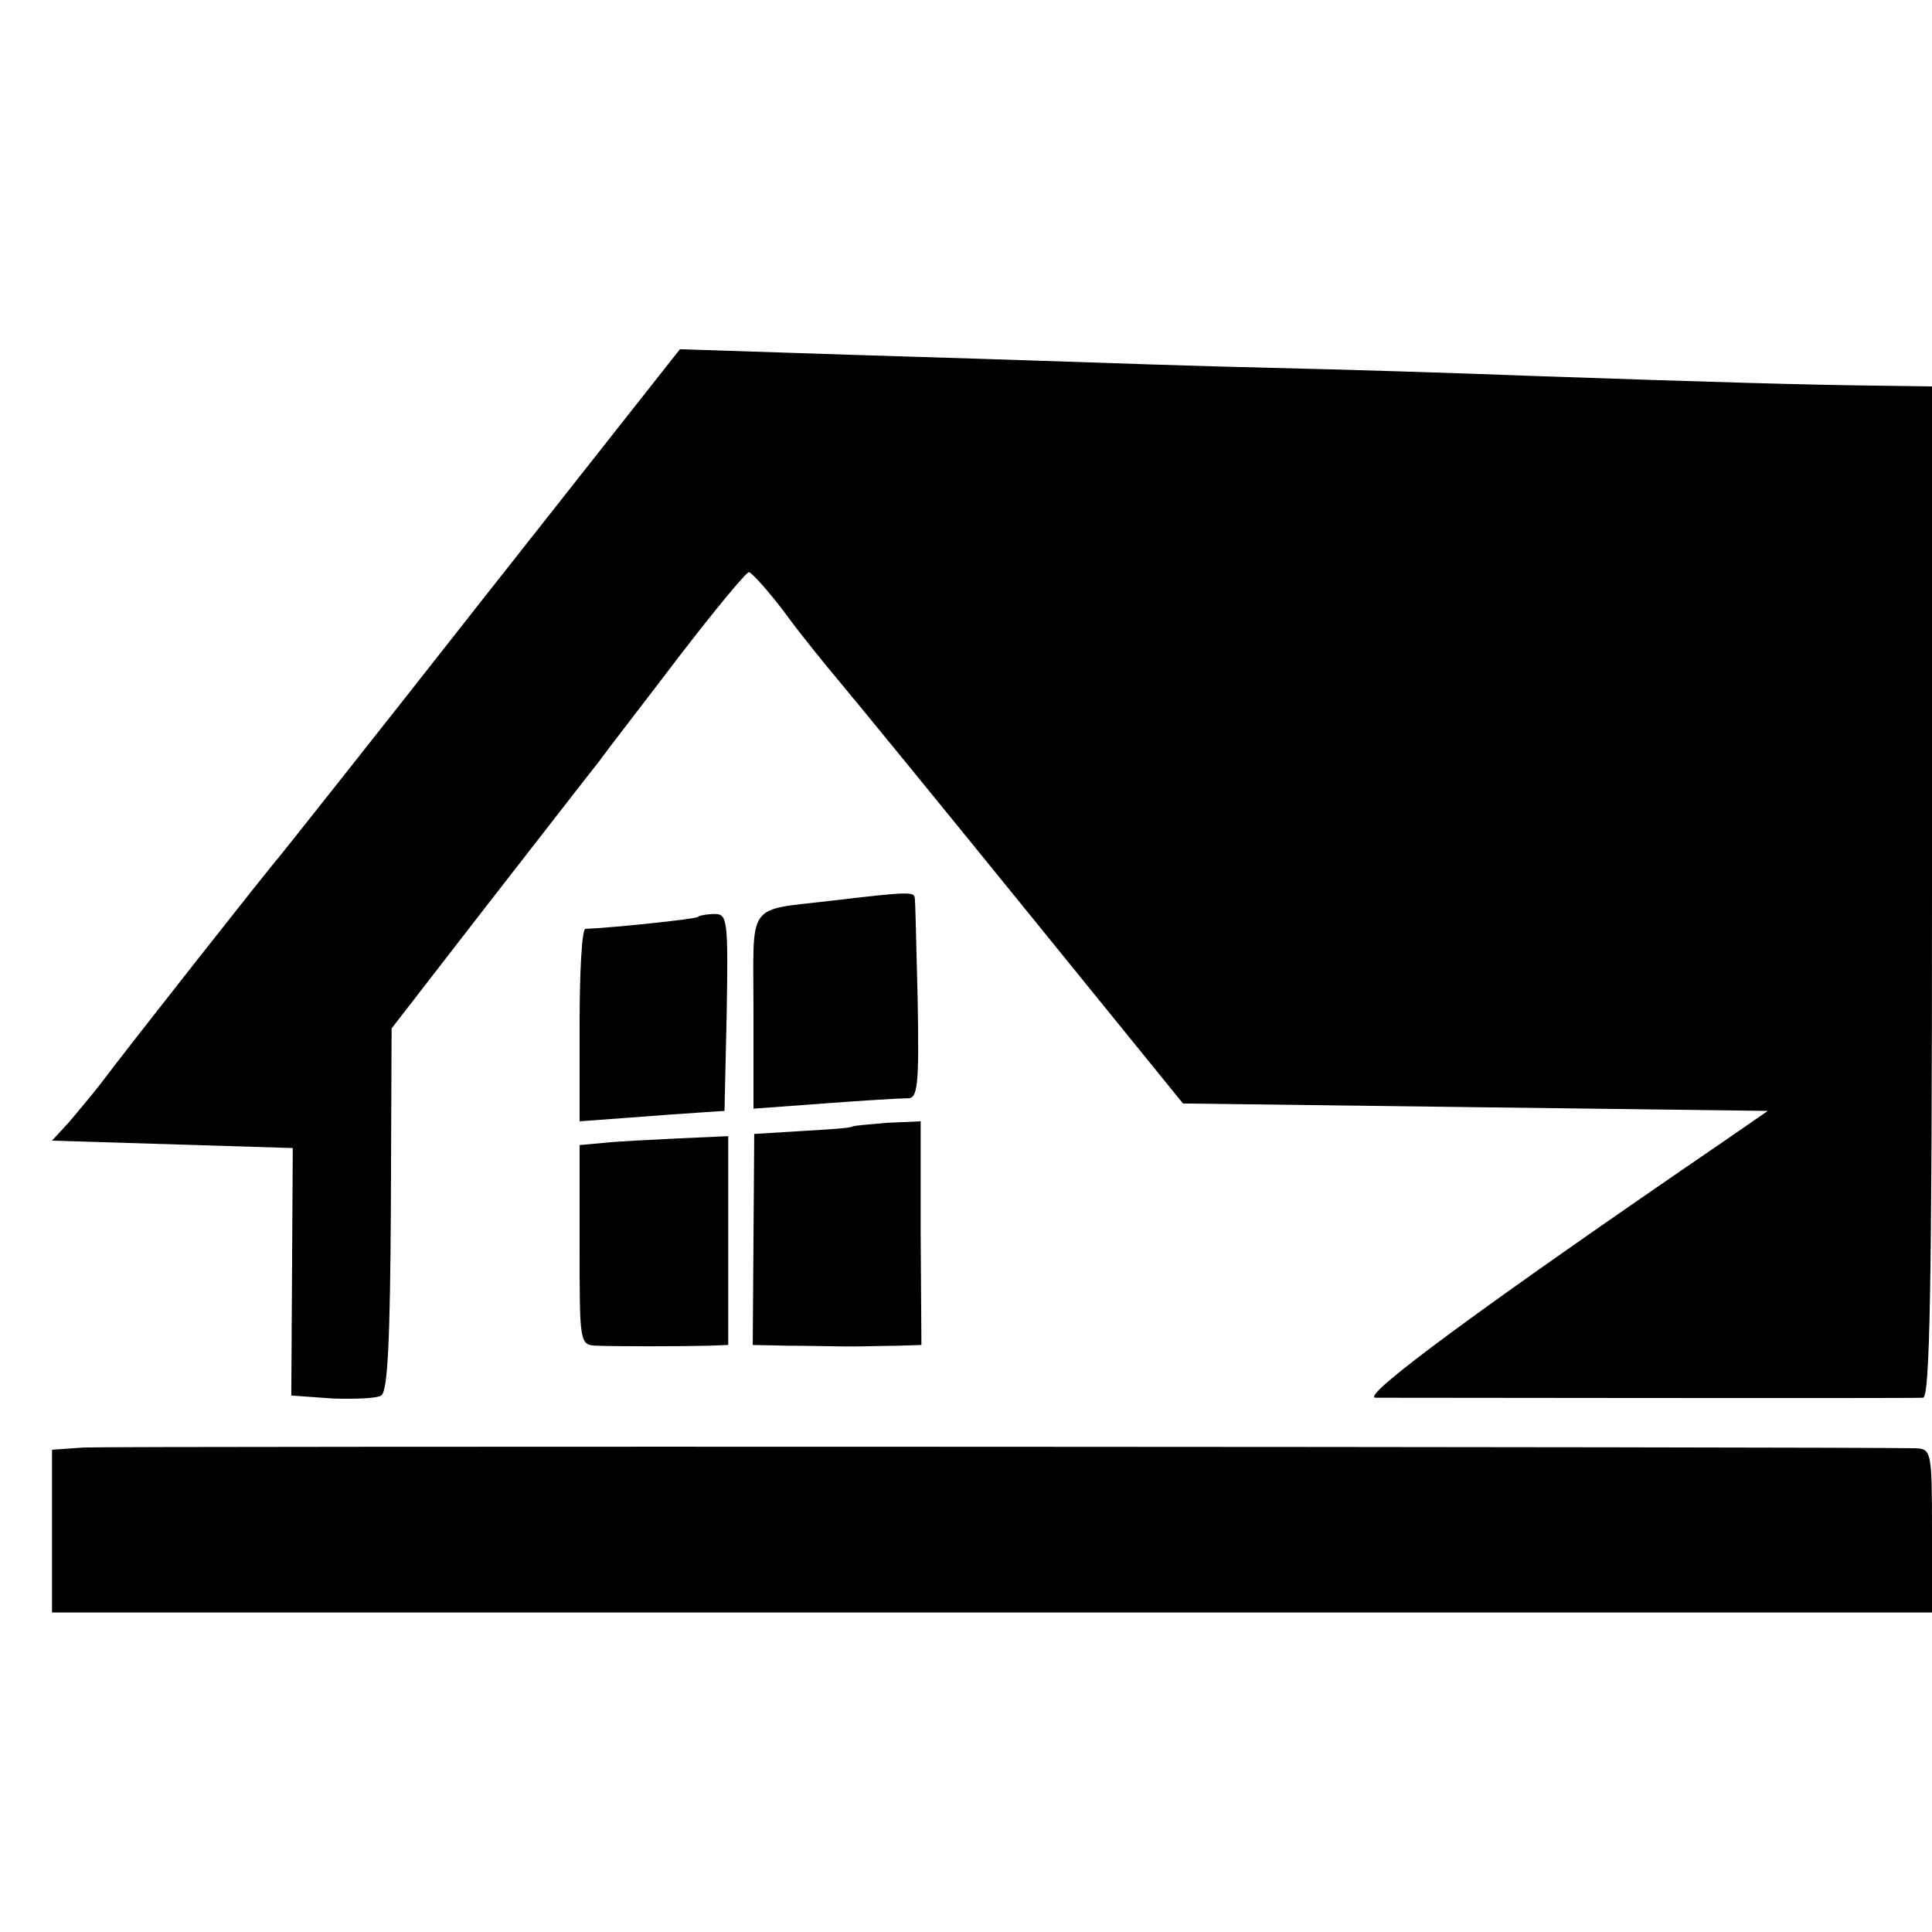
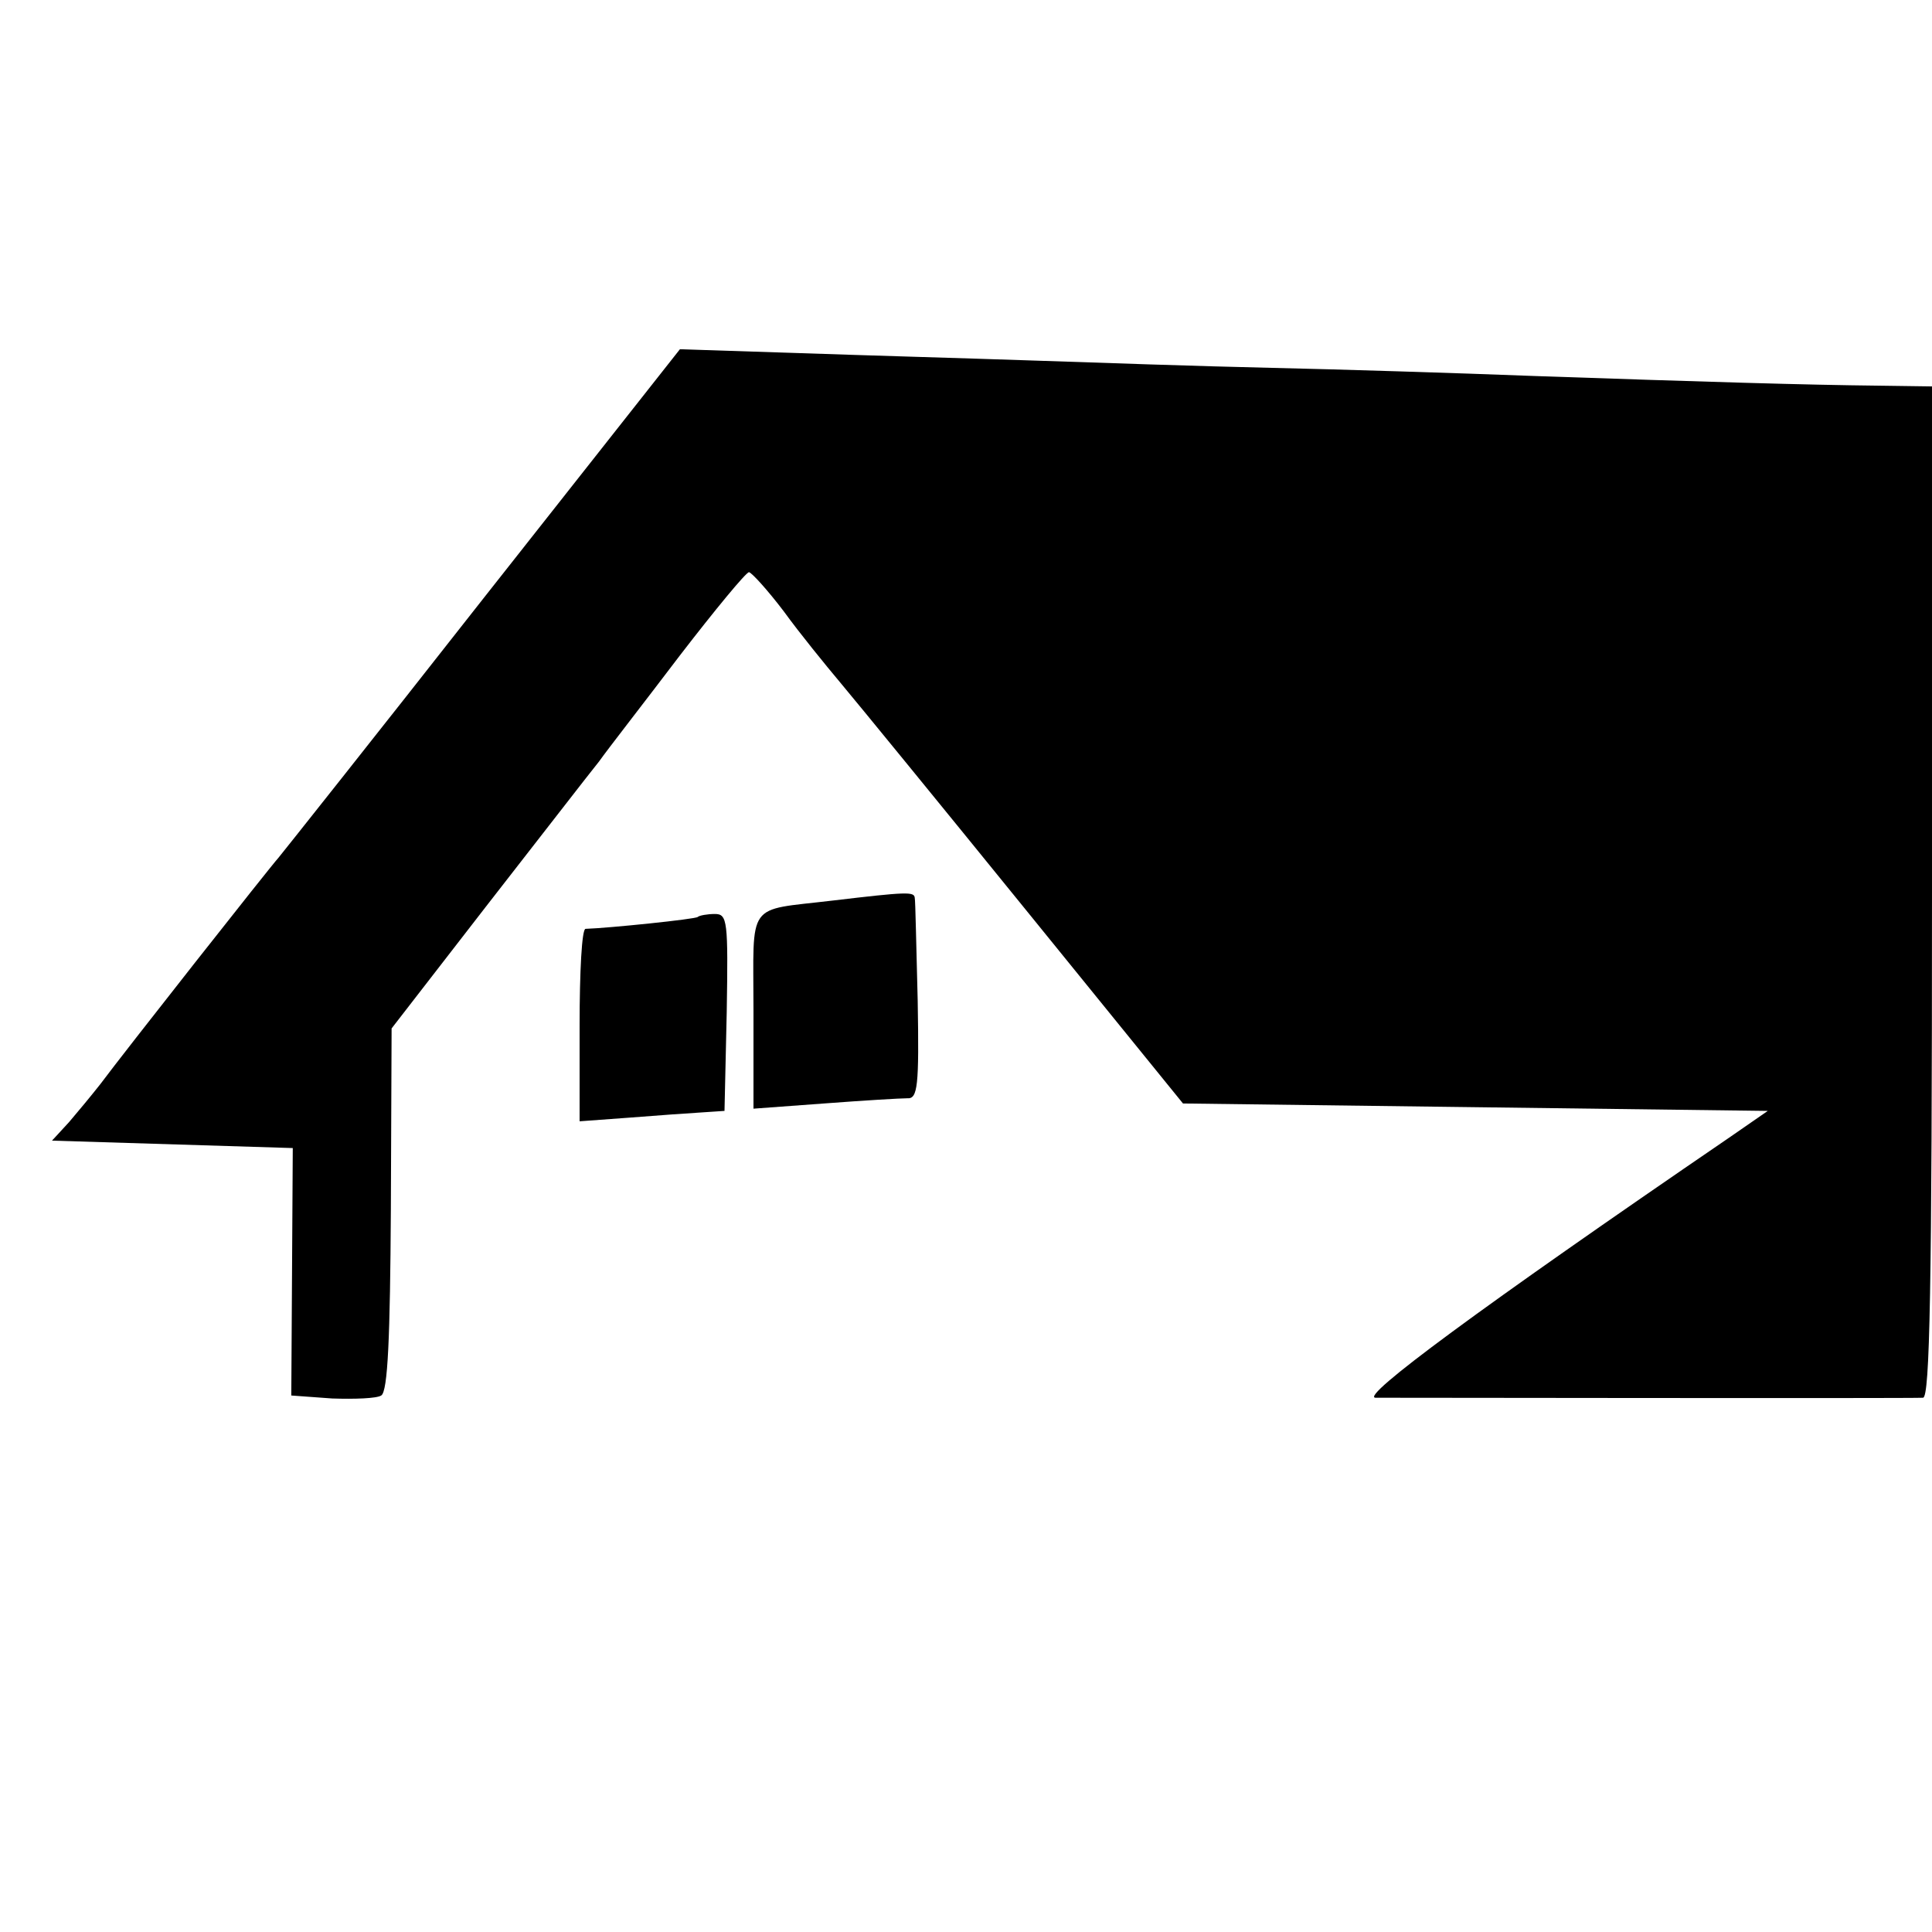
<svg xmlns="http://www.w3.org/2000/svg" version="1.0" width="260pt" height="260pt" viewBox="0 0 260 260" preserveAspectRatio="xMidYMid meet">
  <g transform="translate(0,260) scale(0.1,-0.1)" fill="#000000" stroke="none">
    <path d="M650 1794 c-146 -186 -270 -342 -275 -348 -11 -12 -208 -262 -240 -305 -11 -14 -30 -37 -42 -51 l-23 -25 162 -5 162 -5 -1 -167 -1 -166 55 -4 c30 -1 60 0 66 4 9 5 12 79 13 250 l1 244 127 164 c71 91 139 179 152 195 12 17 62 81 109 143 47 61 89 112 93 112 4 -1 25 -24 47 -53 21 -29 56 -72 77 -97 21 -25 133 -162 249 -305 l211 -260 393 -5 394 -5 -52 -36 c-338 -231 -497 -349 -476 -350 35 0 722 -1 737 0 9 1 12 144 12 681 l0 680 -72 1 c-96 1 -231 5 -463 13 -104 4 -264 9 -355 11 -91 2 -237 7 -325 10 -88 3 -230 7 -315 10 l-155 5 -265 -336z" />
    <path d="M1120 1388 c-117 -14 -106 1 -106 -148 l0 -132 95 7 c53 4 103 7 112 7 14 -1 16 16 14 131 -2 73 -3 135 -4 139 -1 8 -10 8 -111 -4z" />
    <path d="M939 1366 c-3 -3 -120 -15 -151 -16 -5 0 -8 -58 -8 -130 l0 -129 68 5 c37 3 81 6 97 7 l30 2 3 133 c2 123 1 132 -16 132 -10 0 -21 -2 -23 -4z" />
-     <path d="M1147 1084 c-1 -2 -32 -4 -67 -6 l-65 -4 -1 -142 -1 -142 48 -1 c27 0 65 -1 84 -1 19 0 49 1 65 1 l30 1 -1 150 0 151 -45 -2 c-24 -2 -46 -4 -47 -5z" />
-     <path d="M813 1062 l-33 -3 0 -135 c0 -132 0 -134 23 -135 27 -1 112 -1 150 0 l27 1 0 140 0 141 -67 -3 c-38 -2 -83 -4 -100 -6z" />
-     <path d="M113 652 l-43 -3 0 -110 0 -109 1265 0 1265 0 0 110 c0 107 -1 110 -22 111 -80 2 -2431 3 -2465 1z" />
  </g>
</svg>